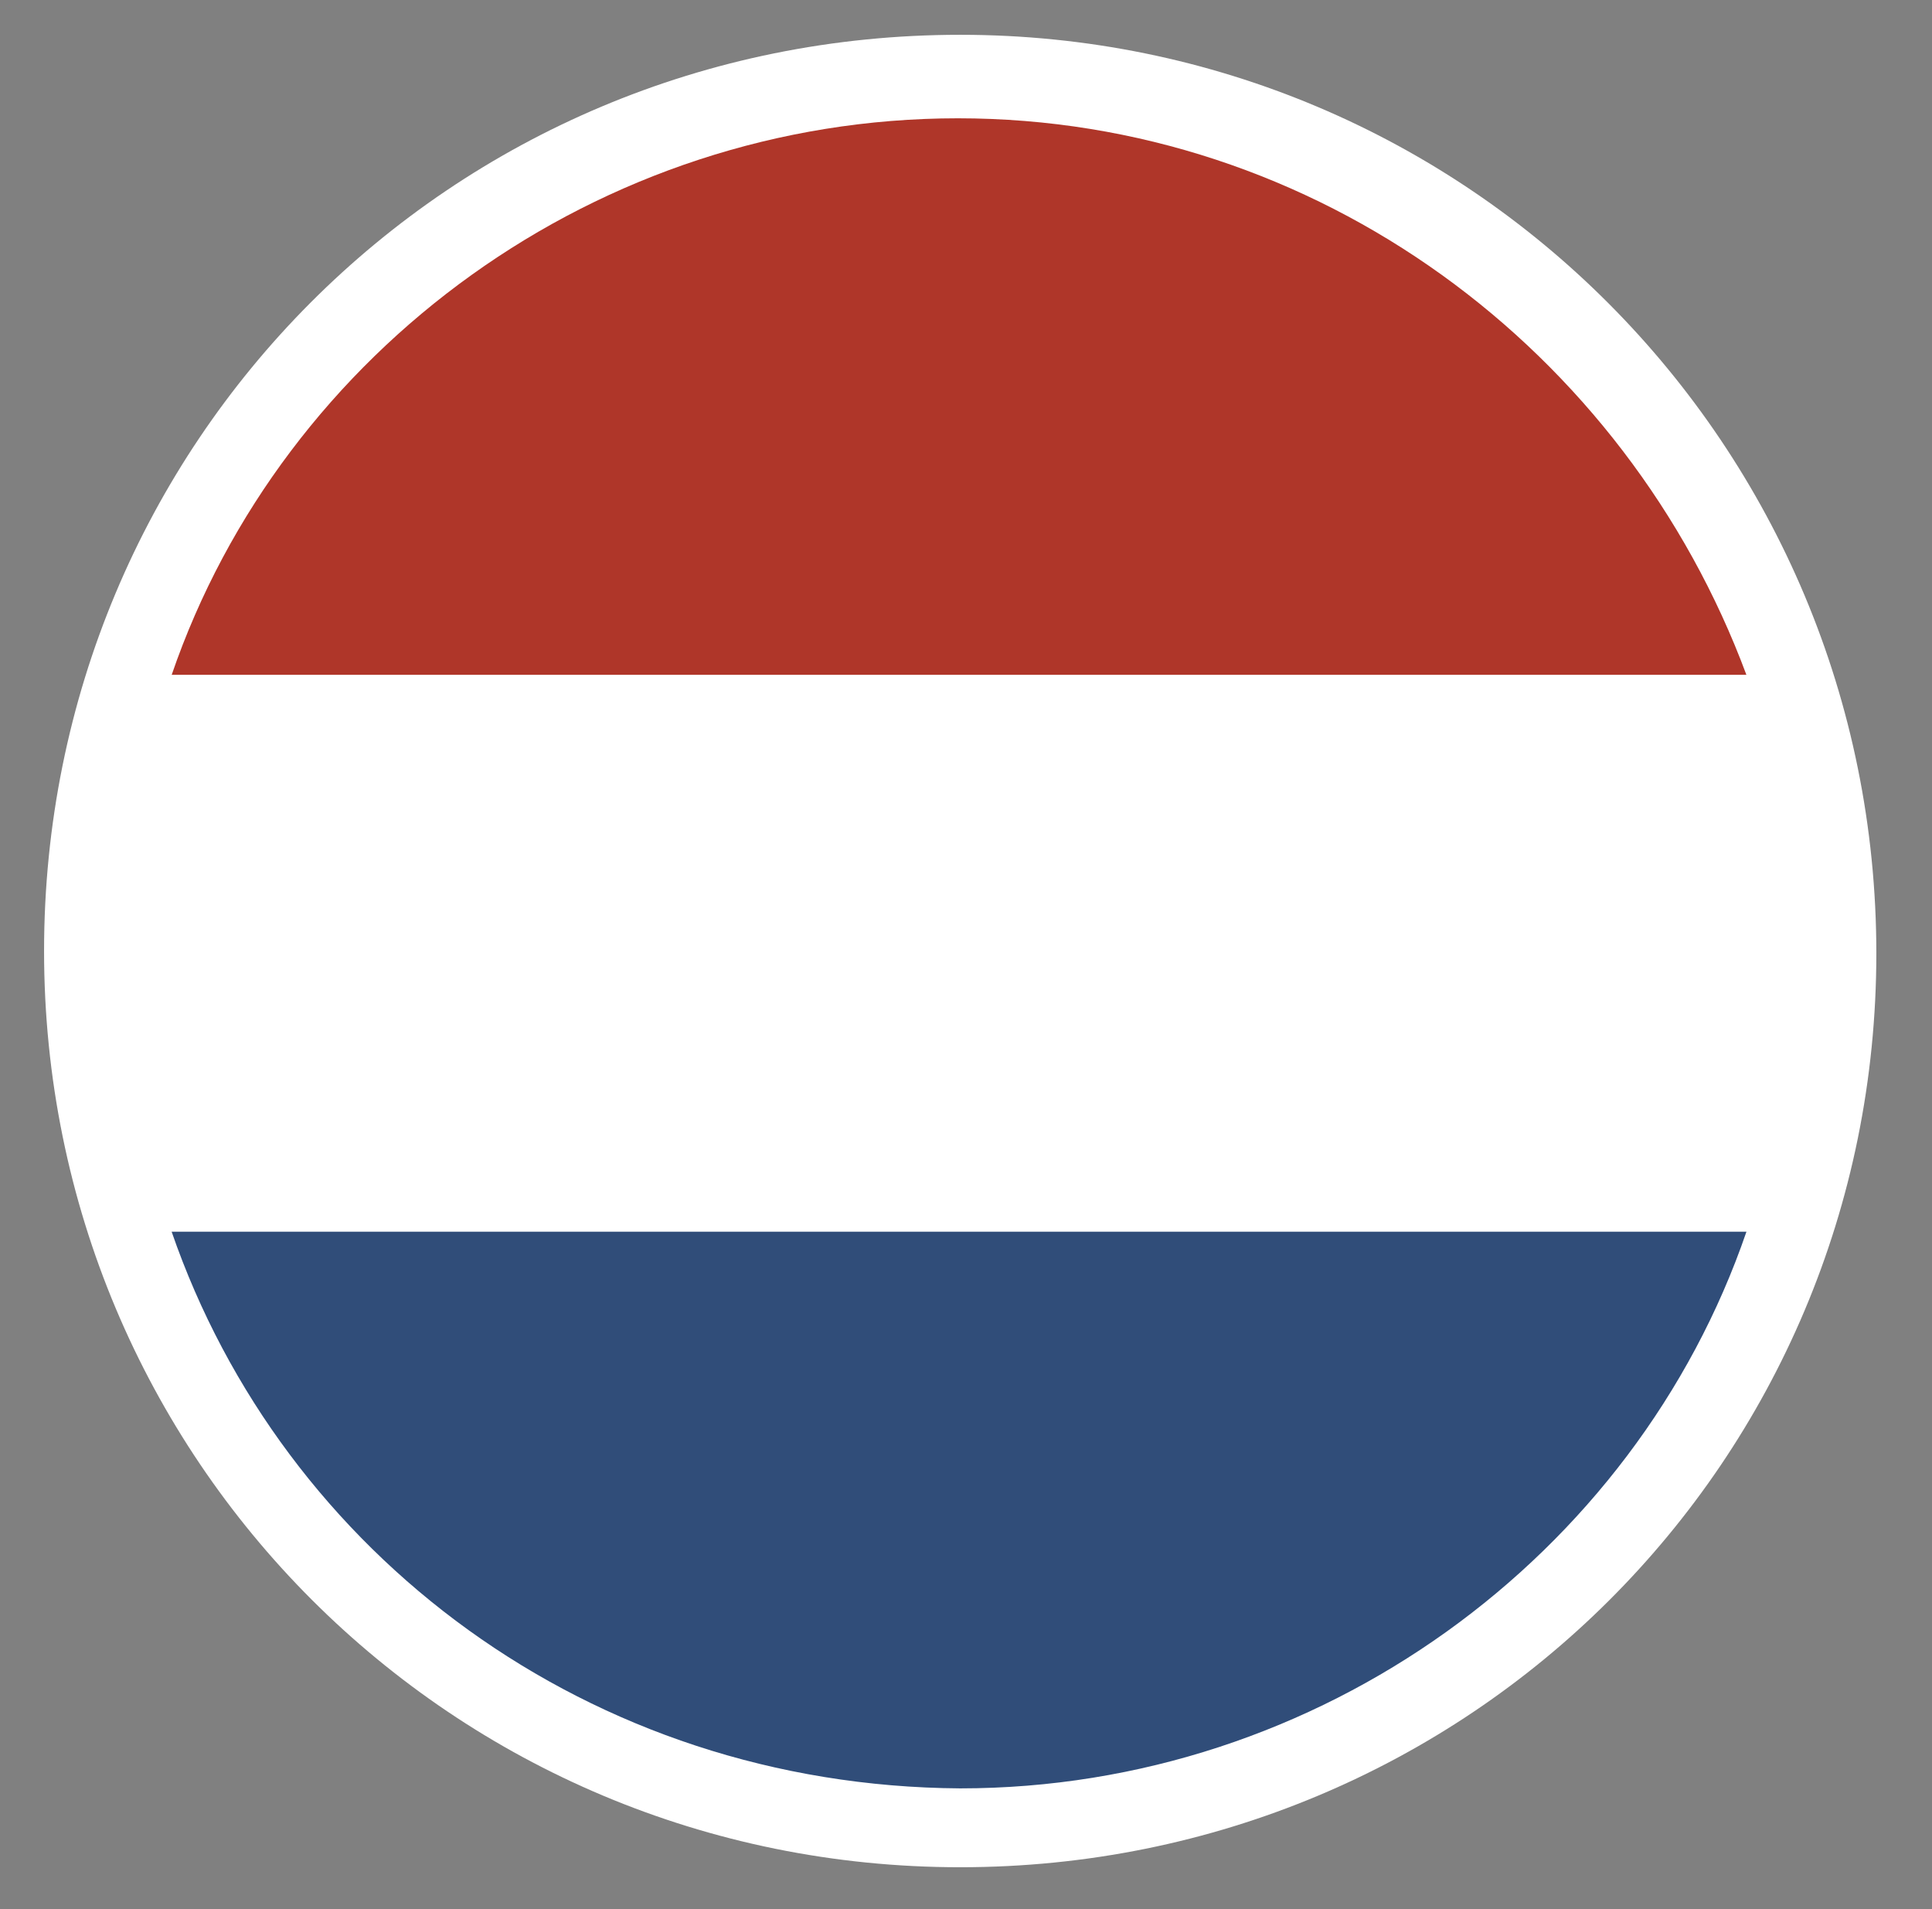
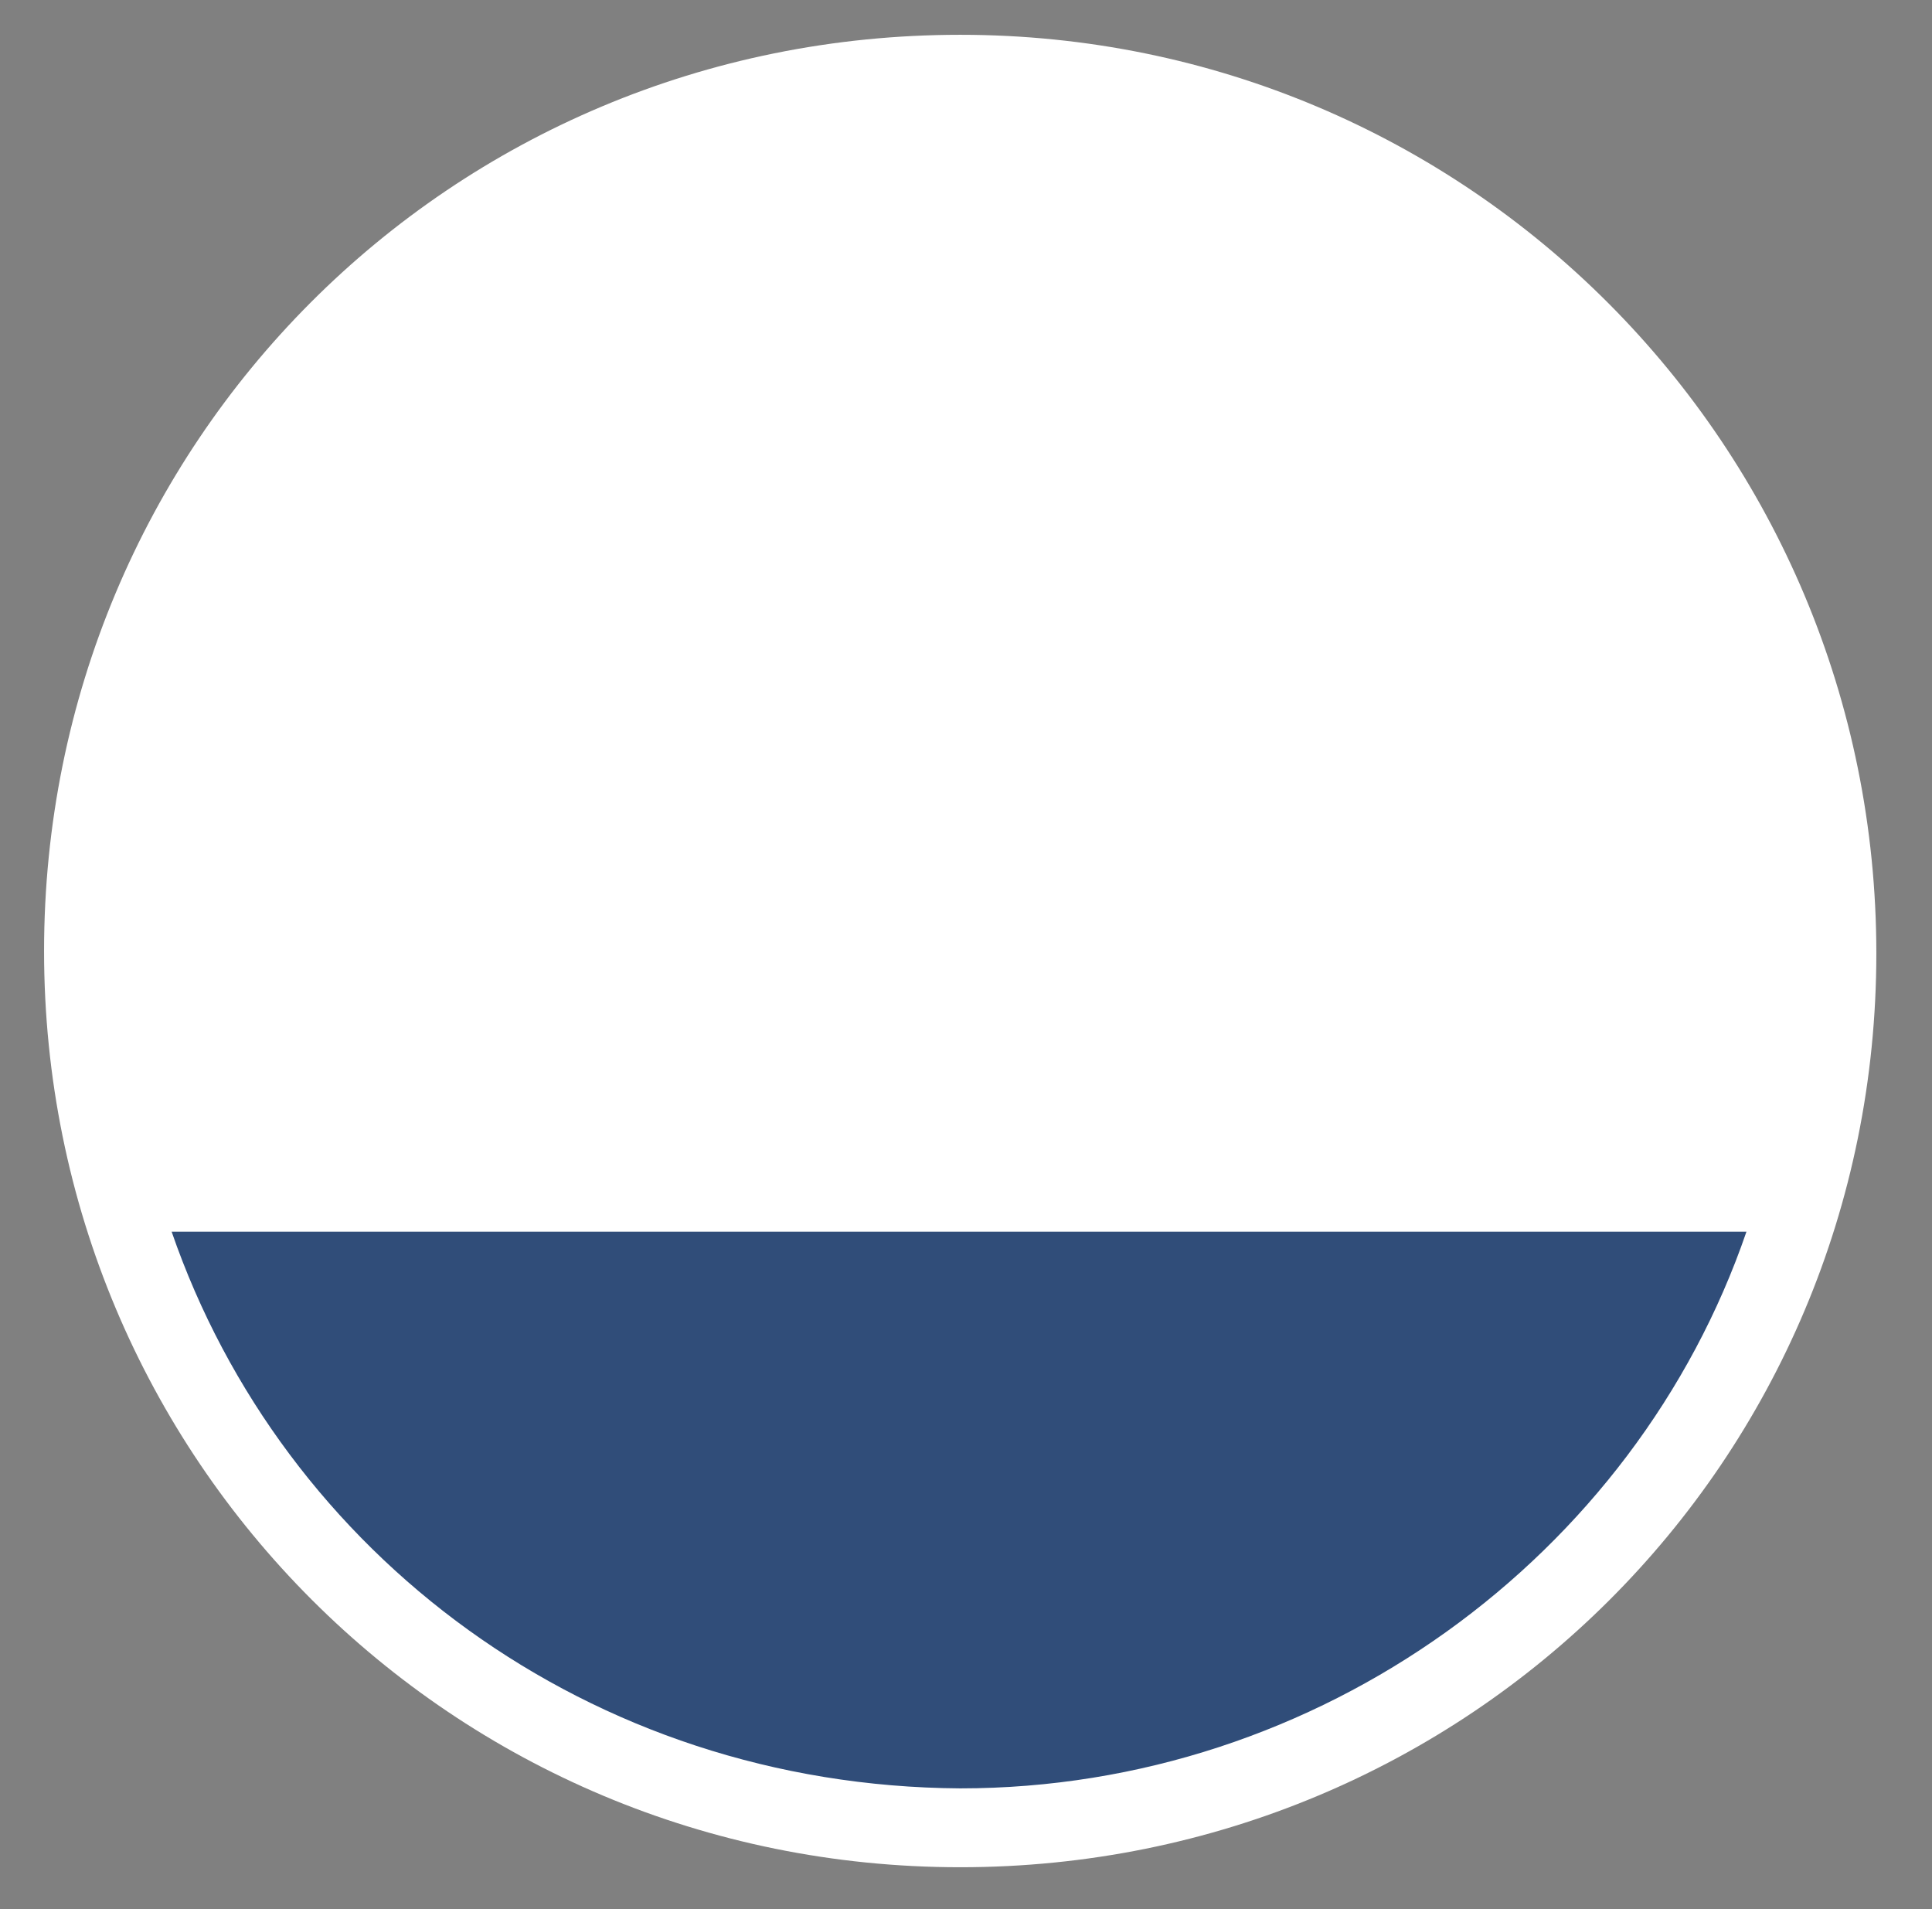
<svg xmlns="http://www.w3.org/2000/svg" version="1.1" id="Laag_1" x="0px" y="0px" viewBox="0 0 83.3 82.3" style="enable-background:new 0 0 83.3 82.3;" xml:space="preserve">
  <rect x="0" y="0" width="83.3" height="82.3" fill="#808080" stroke="none" />
  <style type="text/css">
	.st0{fill-rule:evenodd;clip-rule:evenodd;fill:#FFFFFF;}
	.st1{fill-rule:evenodd;clip-rule:evenodd;fill:#AF3629;}
	.st2{fill-rule:evenodd;clip-rule:evenodd;fill:#304D79;}
</style>
  <g>
    <g>
      <path class="st0" d="M41.4,1.5c-22,0-39.5,17.6-39.5,39.5s17.6,39.5,39.5,39.5S80.9,63,80.9,41.1S63.3,1.5,41.4,1.5z" />
      <g>
-         <path class="st1" d="M75.3,29.1H7.4c4.8-14,18.4-24,33.9-24S70.1,15.1,75.3,29.1z" />
-         <path class="st0" d="M7.4,29.1h67.9c1.2,3.6,2,8,2,12c0,4.4-0.8,8.4-2,12H7.4c-1.2-3.6-2-8-2-12C5.4,37.1,5.8,33.1,7.4,29.1z" />
        <path class="st2" d="M7.4,53.1h67.9c-4.8,14-18.4,24-33.9,24C25.4,77,12.2,67,7.4,53.1z" />
      </g>
    </g>
  </g>
</svg>